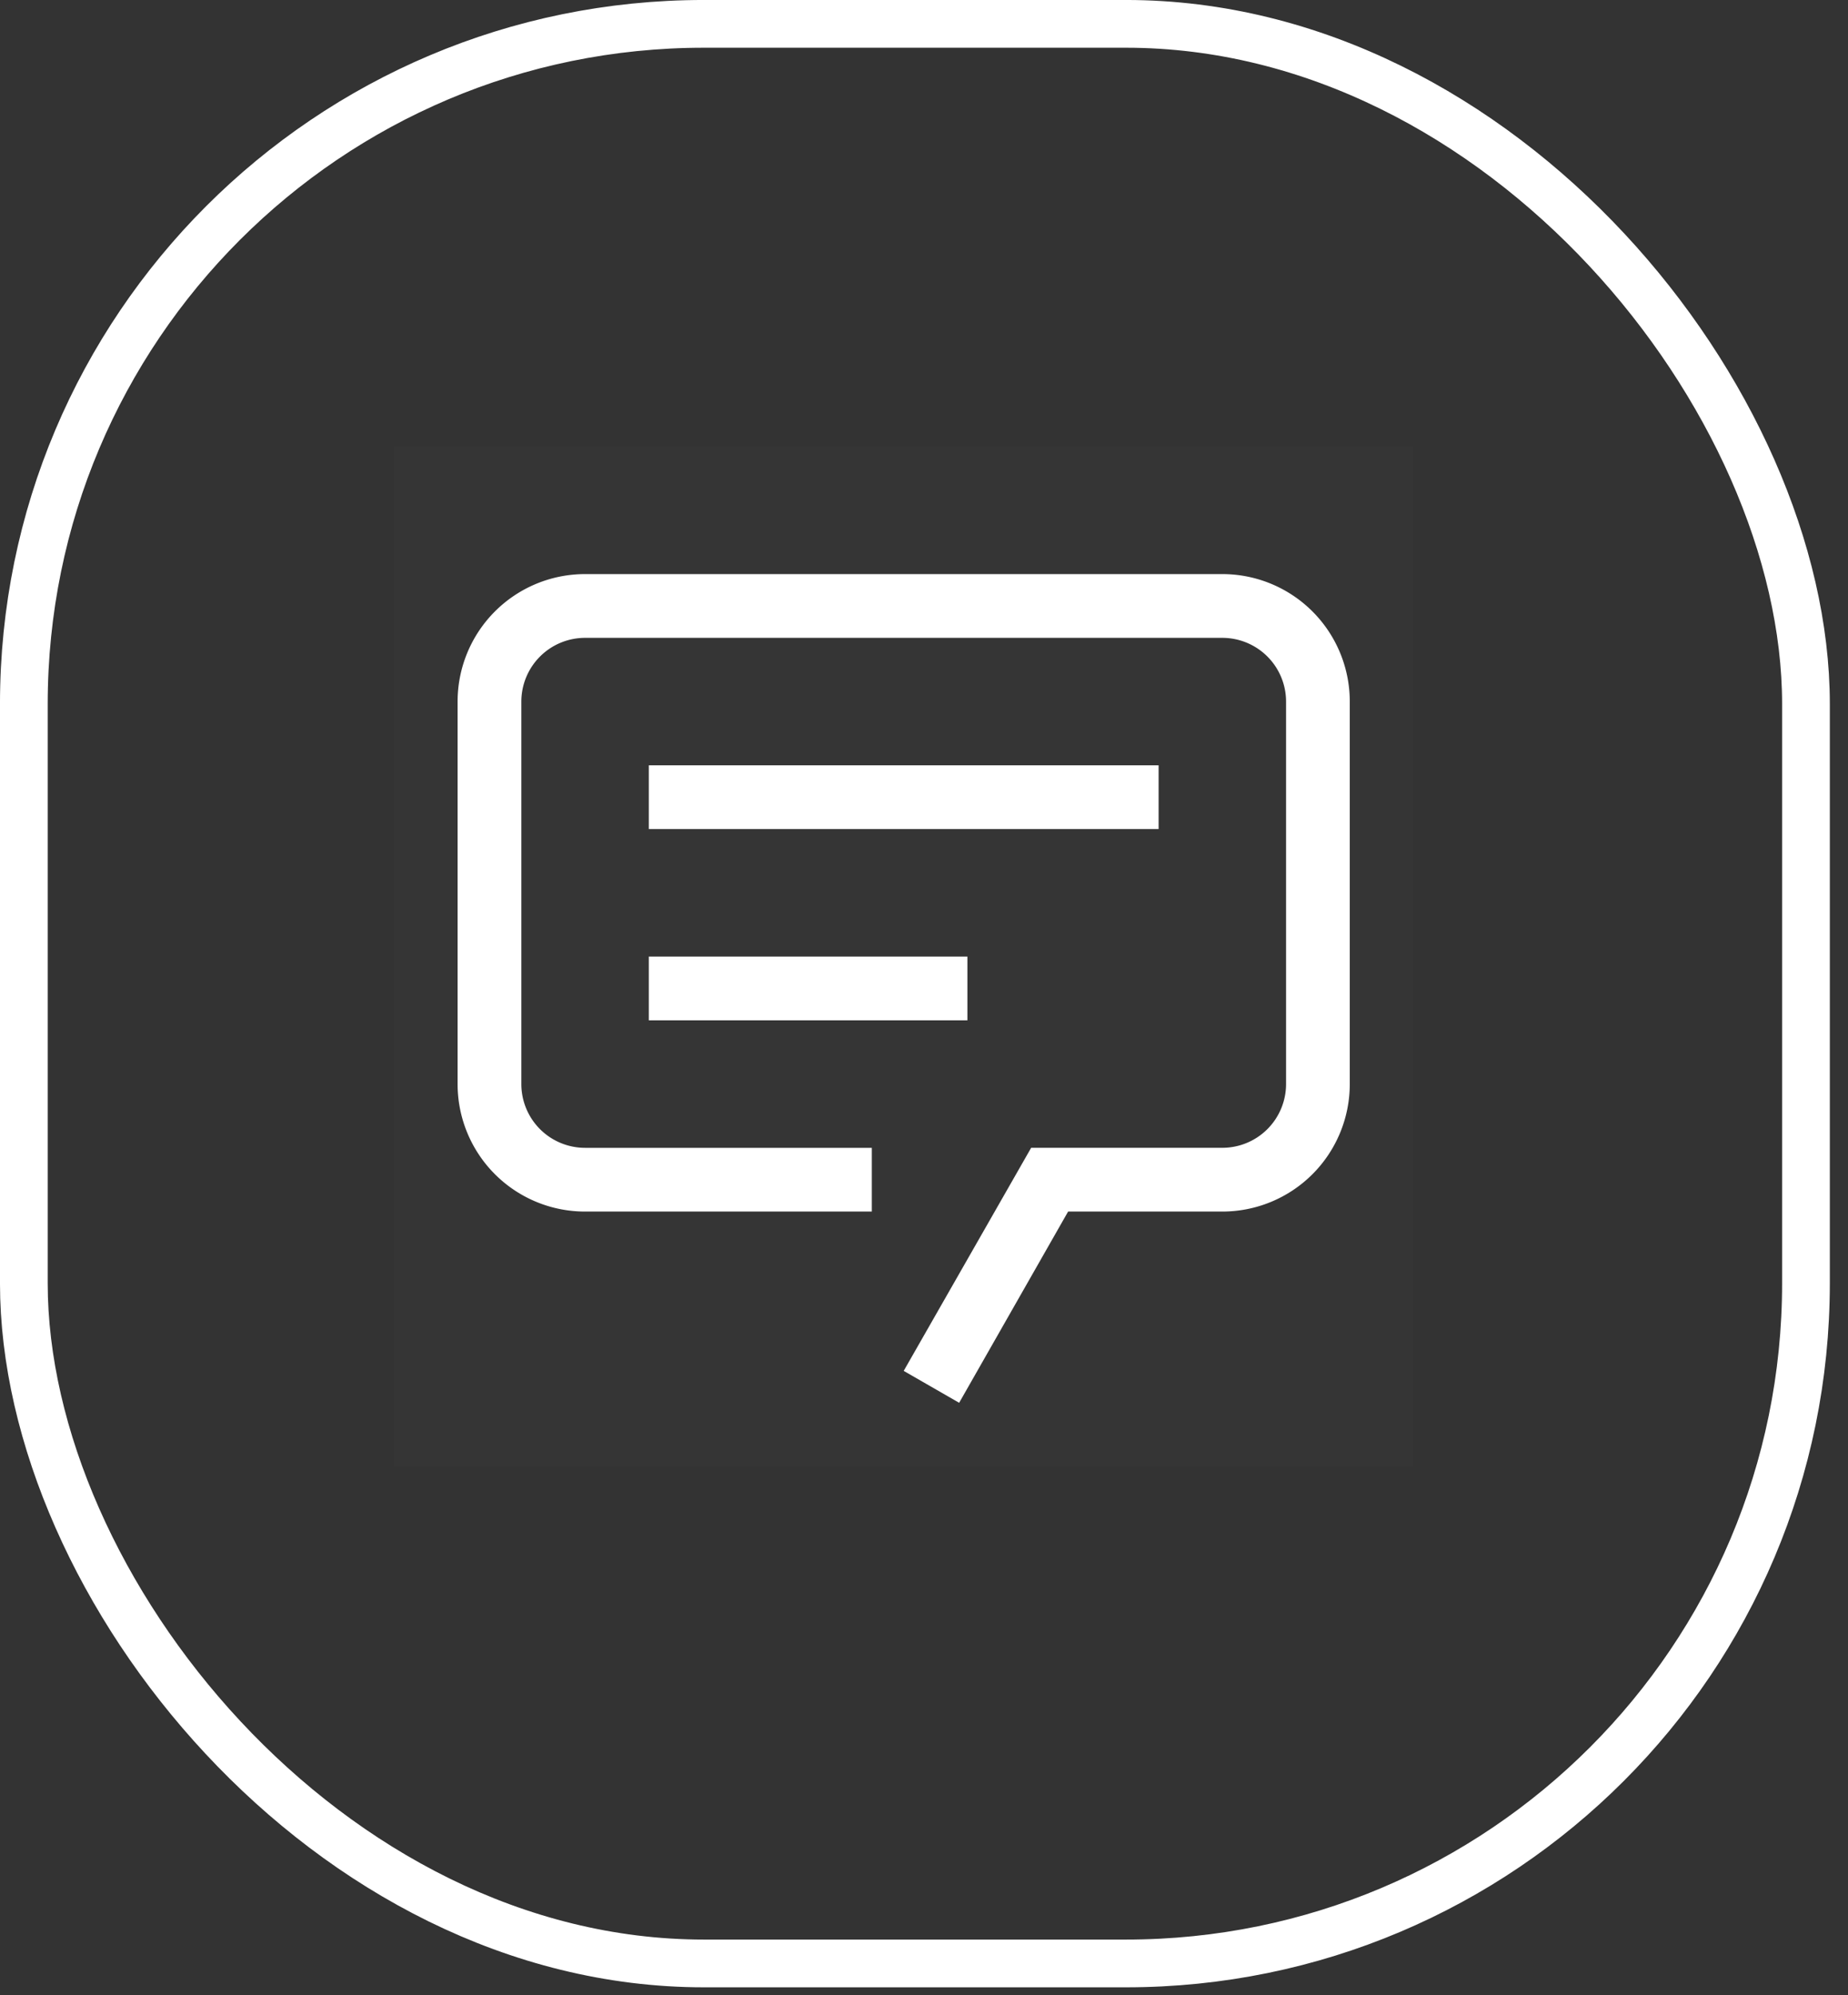
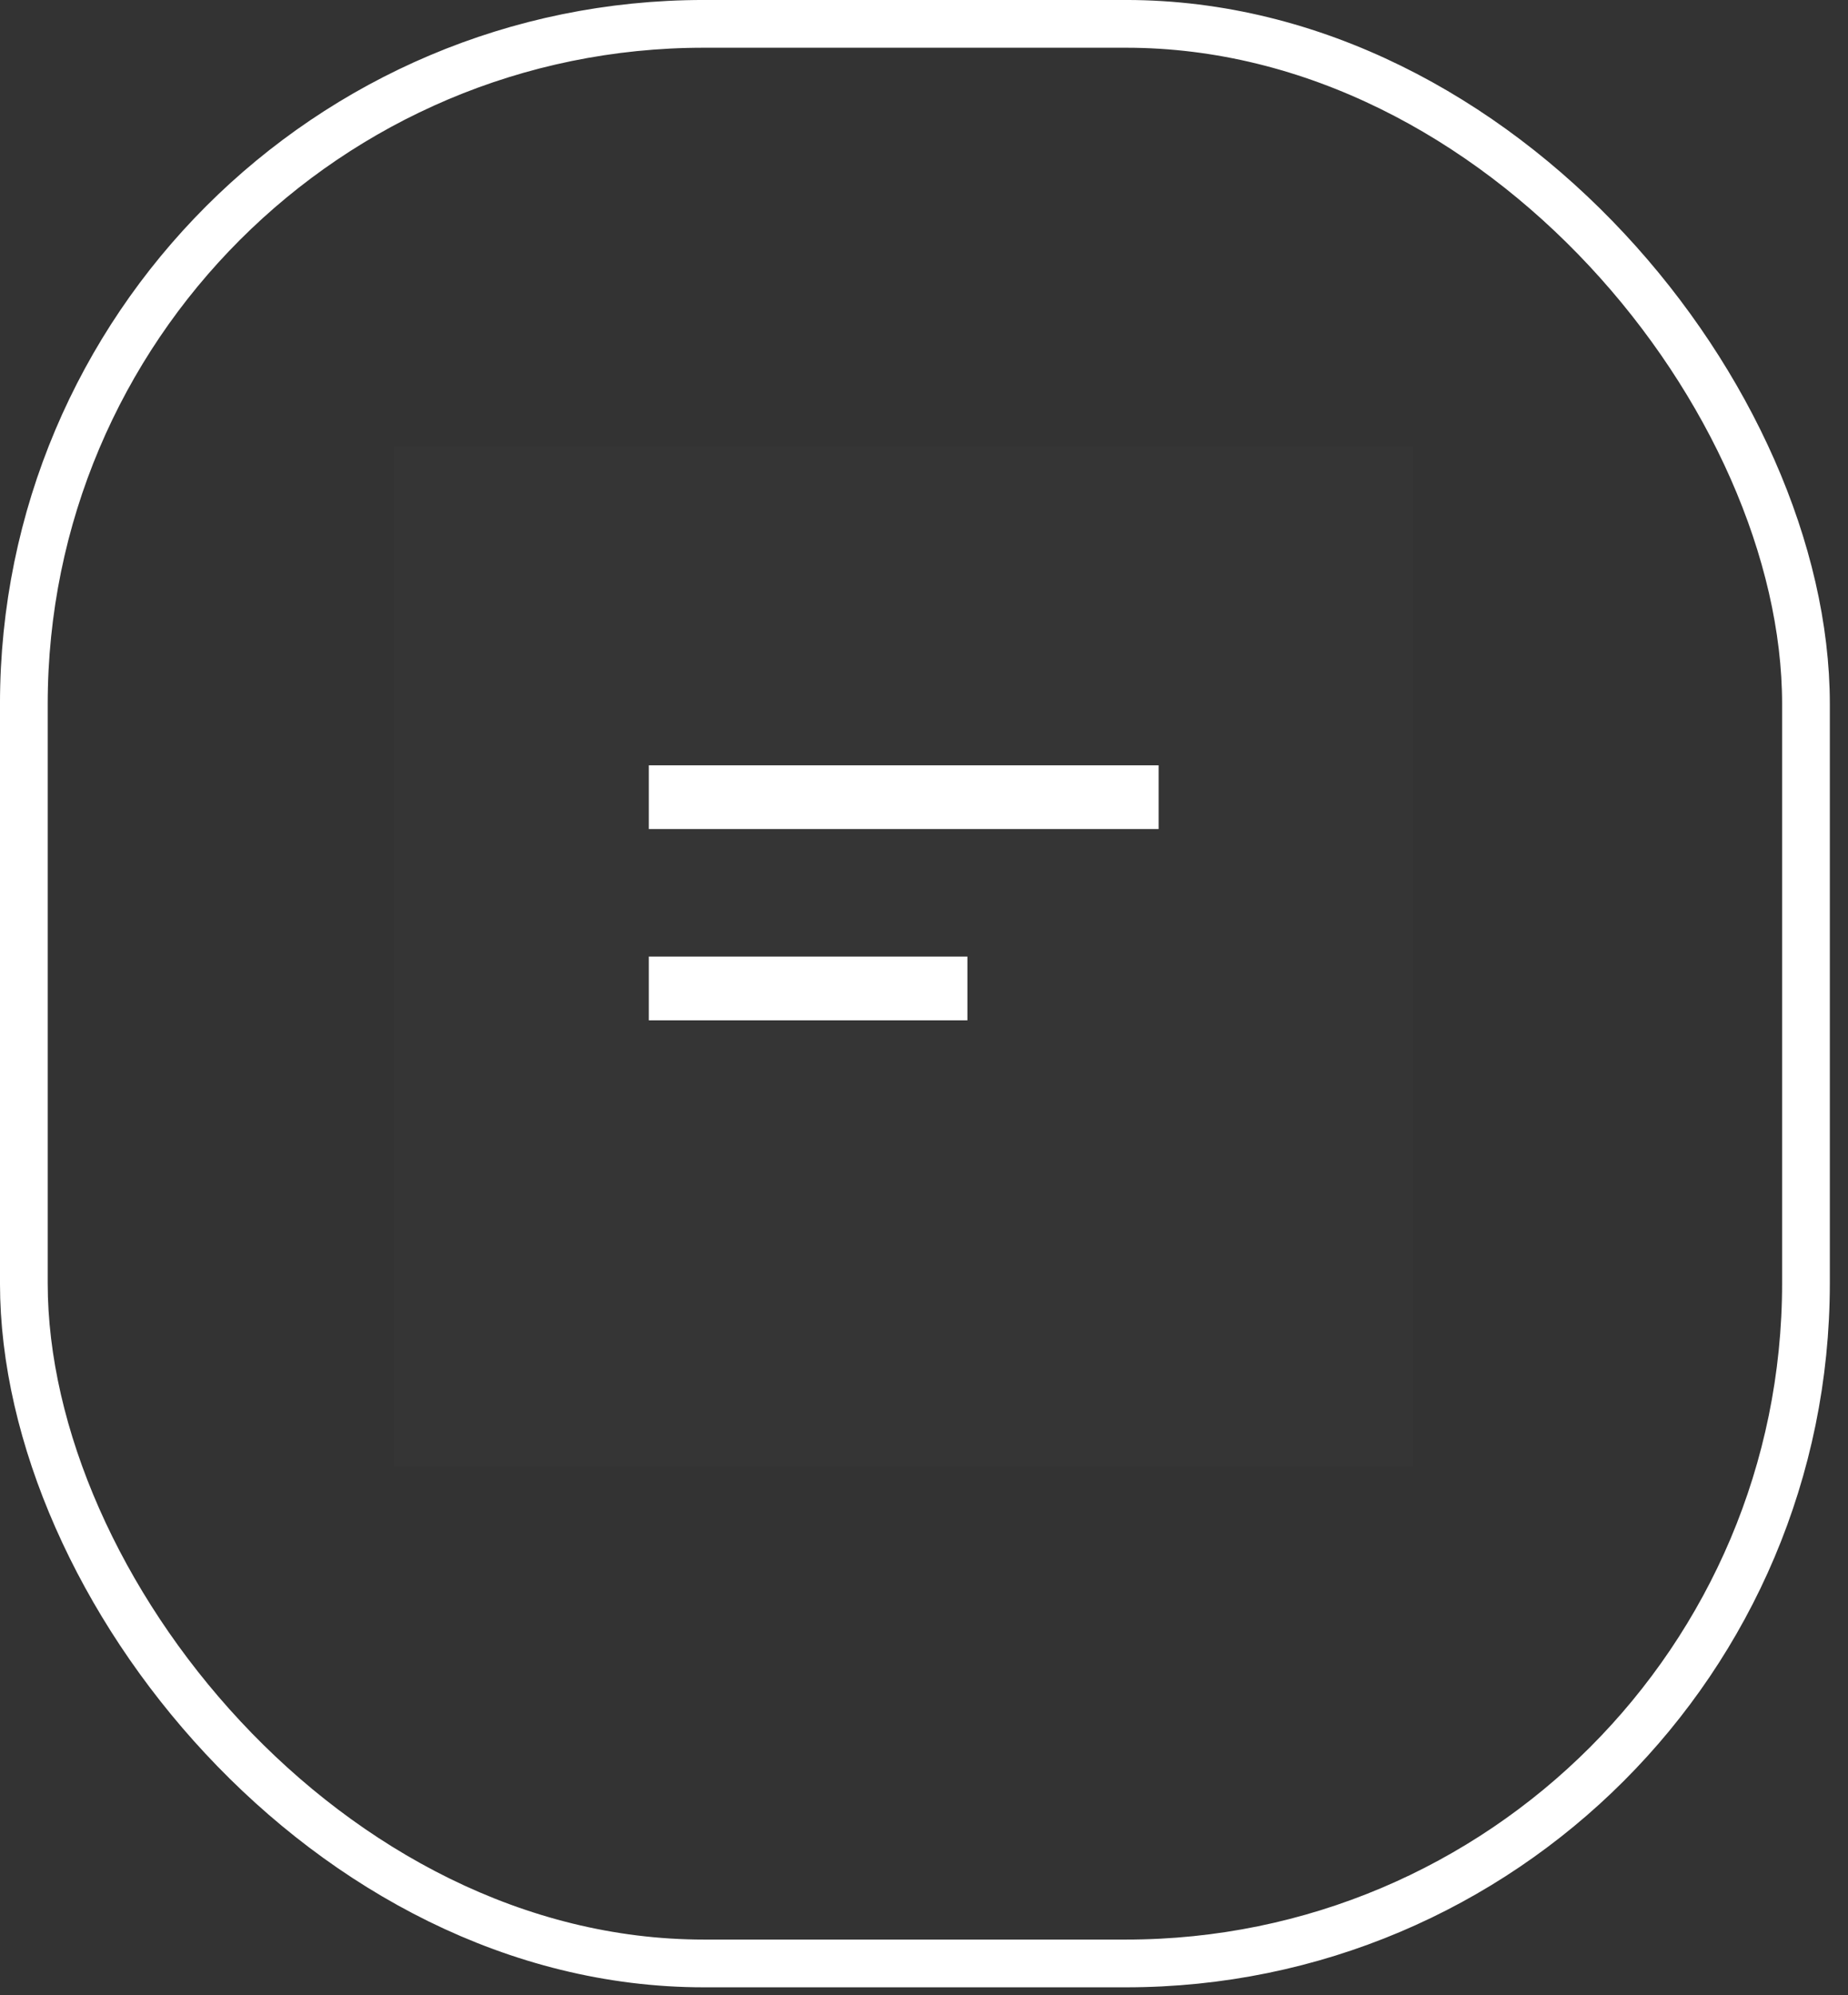
<svg xmlns="http://www.w3.org/2000/svg" width="63" height="68" fill="none">
  <rect width="100%" height="100%" fill="#333333" stroke="none" />
  <rect width="60.754" height="66.101" x=".813" y=".813" stroke="#fff" stroke-width="1.627" rx="23.181" />
  <path fill="#fff" fill-opacity=".01" d="M13.428 15.22h34.76v34.76h-34.76z" />
-   <path fill="#fff" d="m32.698 47.807-1.89-1.087 4.345-7.603h6.517a2.173 2.173 0 0 0 2.173-2.173V23.91a2.173 2.173 0 0 0-2.173-2.172H19.945a2.173 2.173 0 0 0-2.172 2.172v13.035a2.173 2.173 0 0 0 2.172 2.173h9.776v2.172h-9.776a4.345 4.345 0 0 1-4.345-4.345V23.91a4.345 4.345 0 0 1 4.345-4.345H41.67a4.345 4.345 0 0 1 4.345 4.345v13.035a4.345 4.345 0 0 1-4.345 4.345h-5.257l-3.715 6.518Z" />
  <path fill="#fff" d="M39.498 26.082h-17.38v2.172h17.38v-2.172ZM32.98 32.6H22.118v2.172H32.98v-2.173Z" />
</svg>